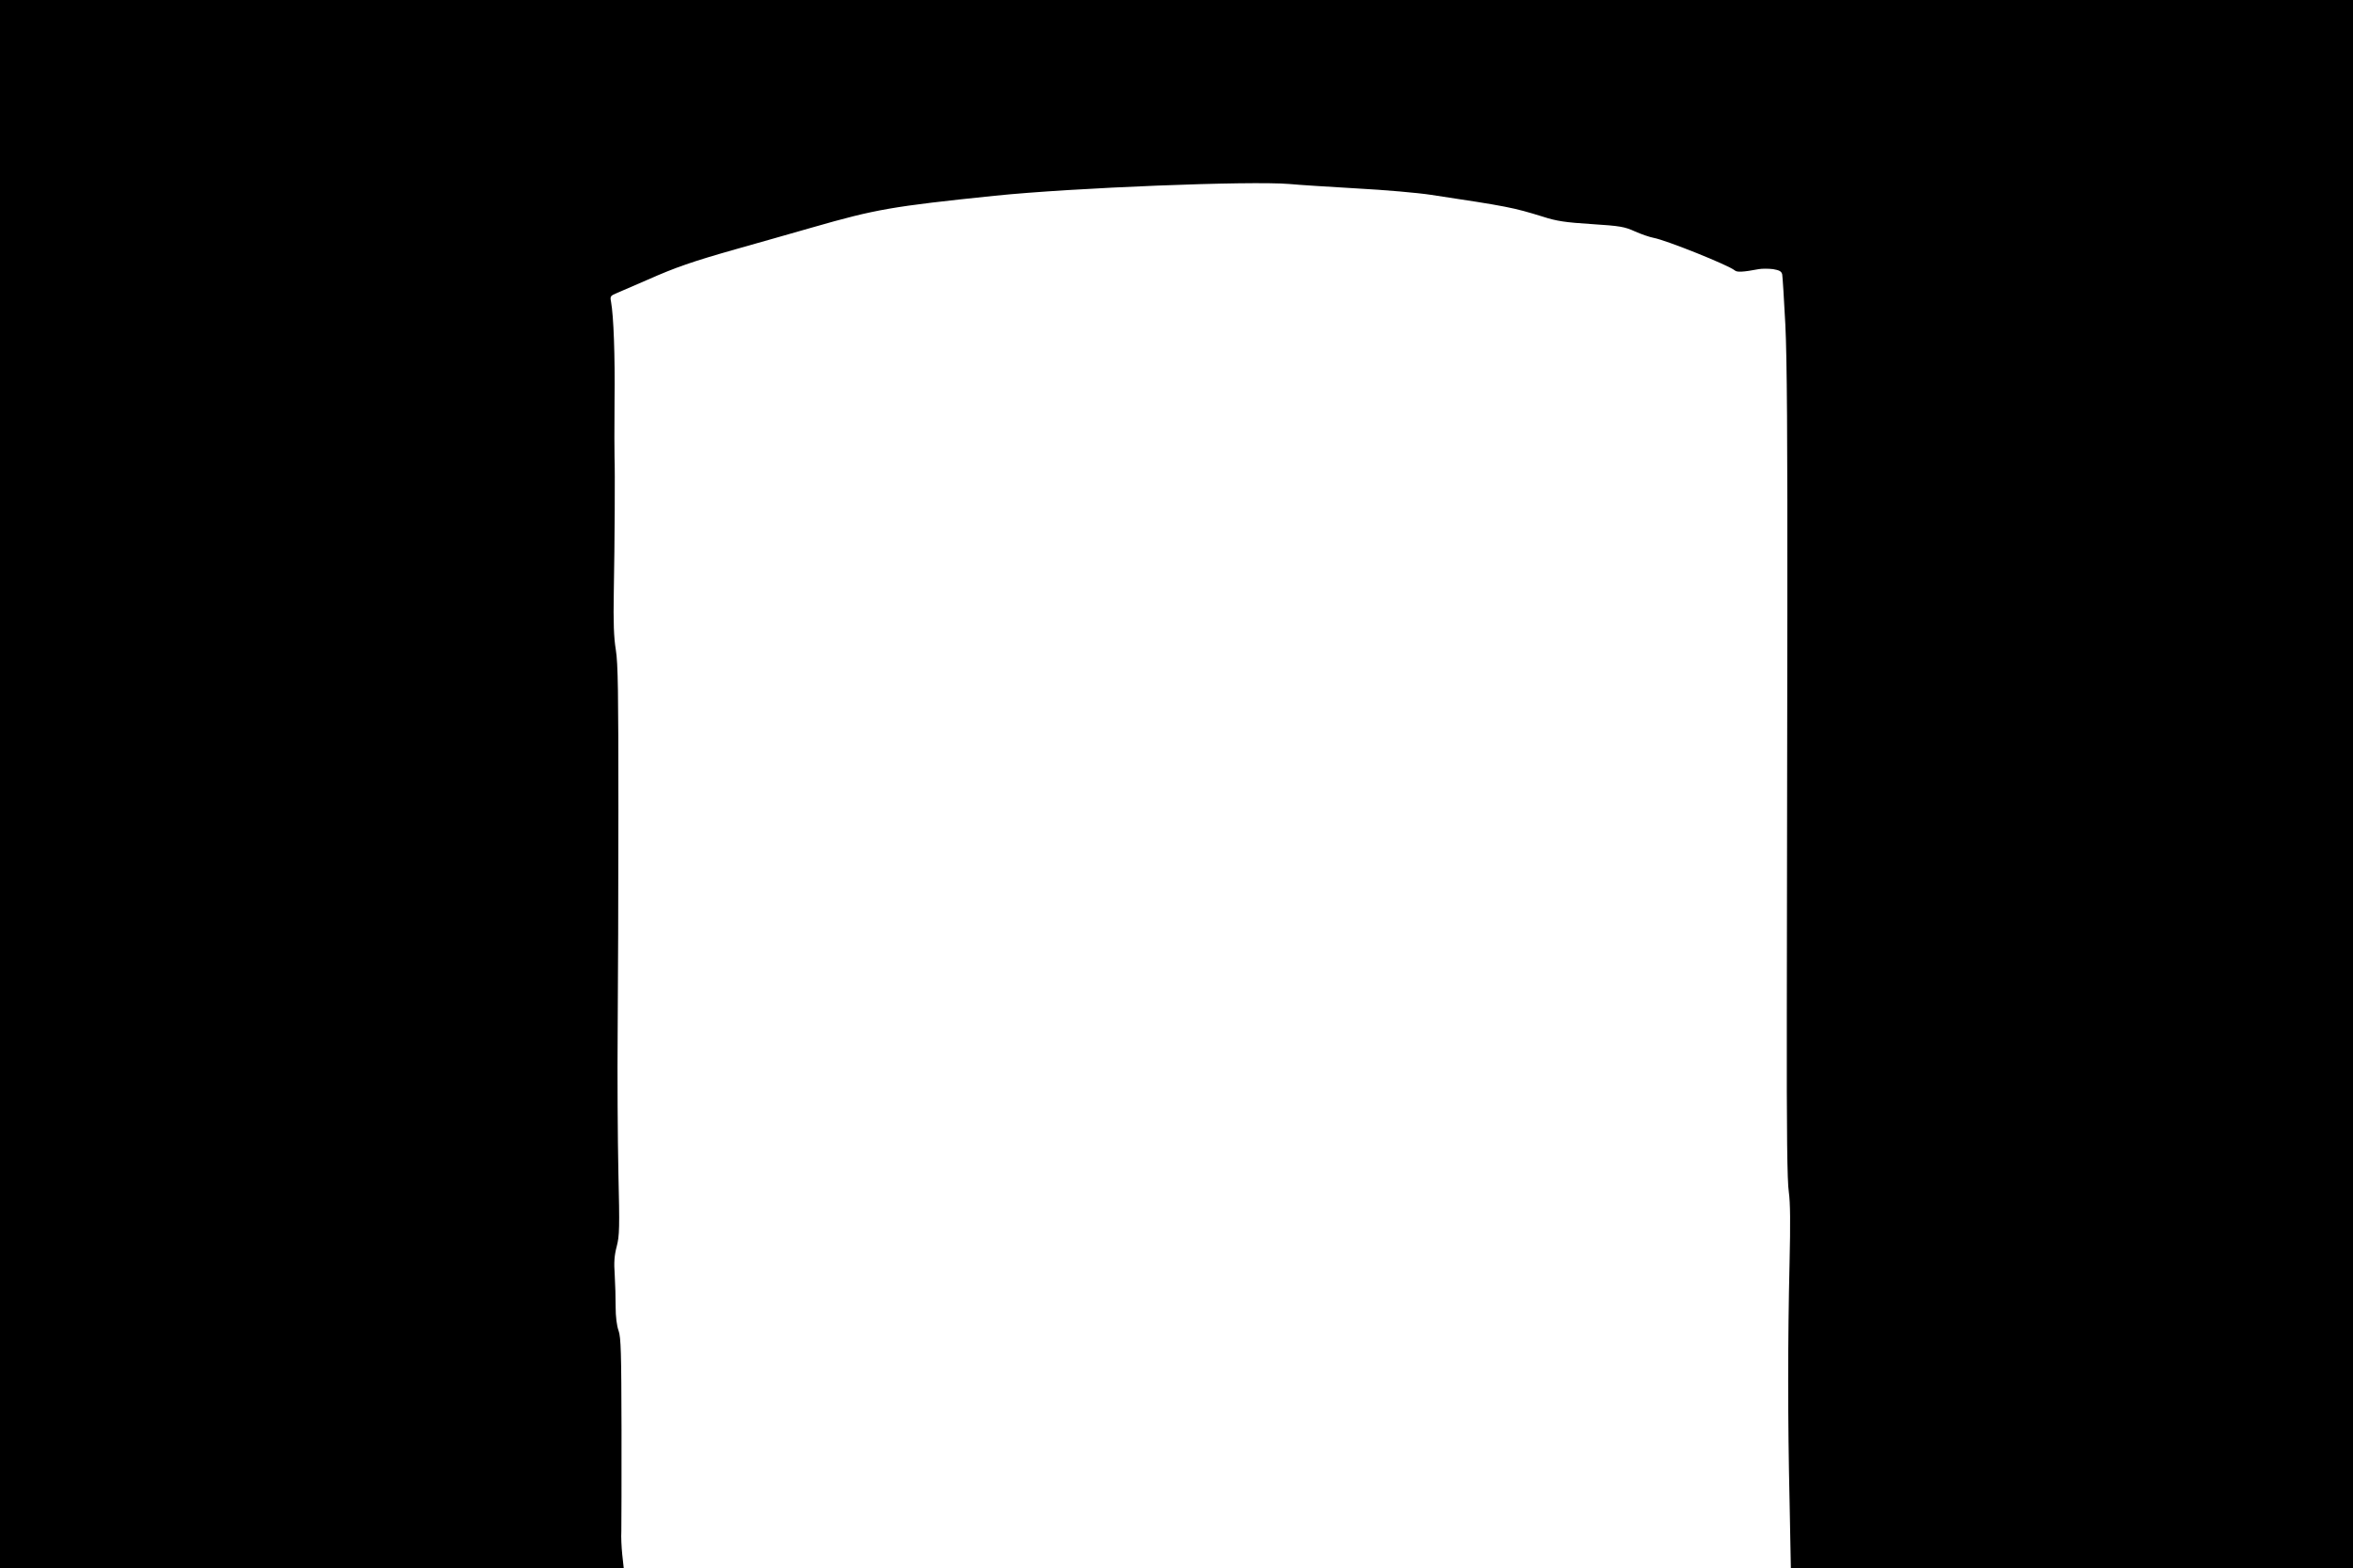
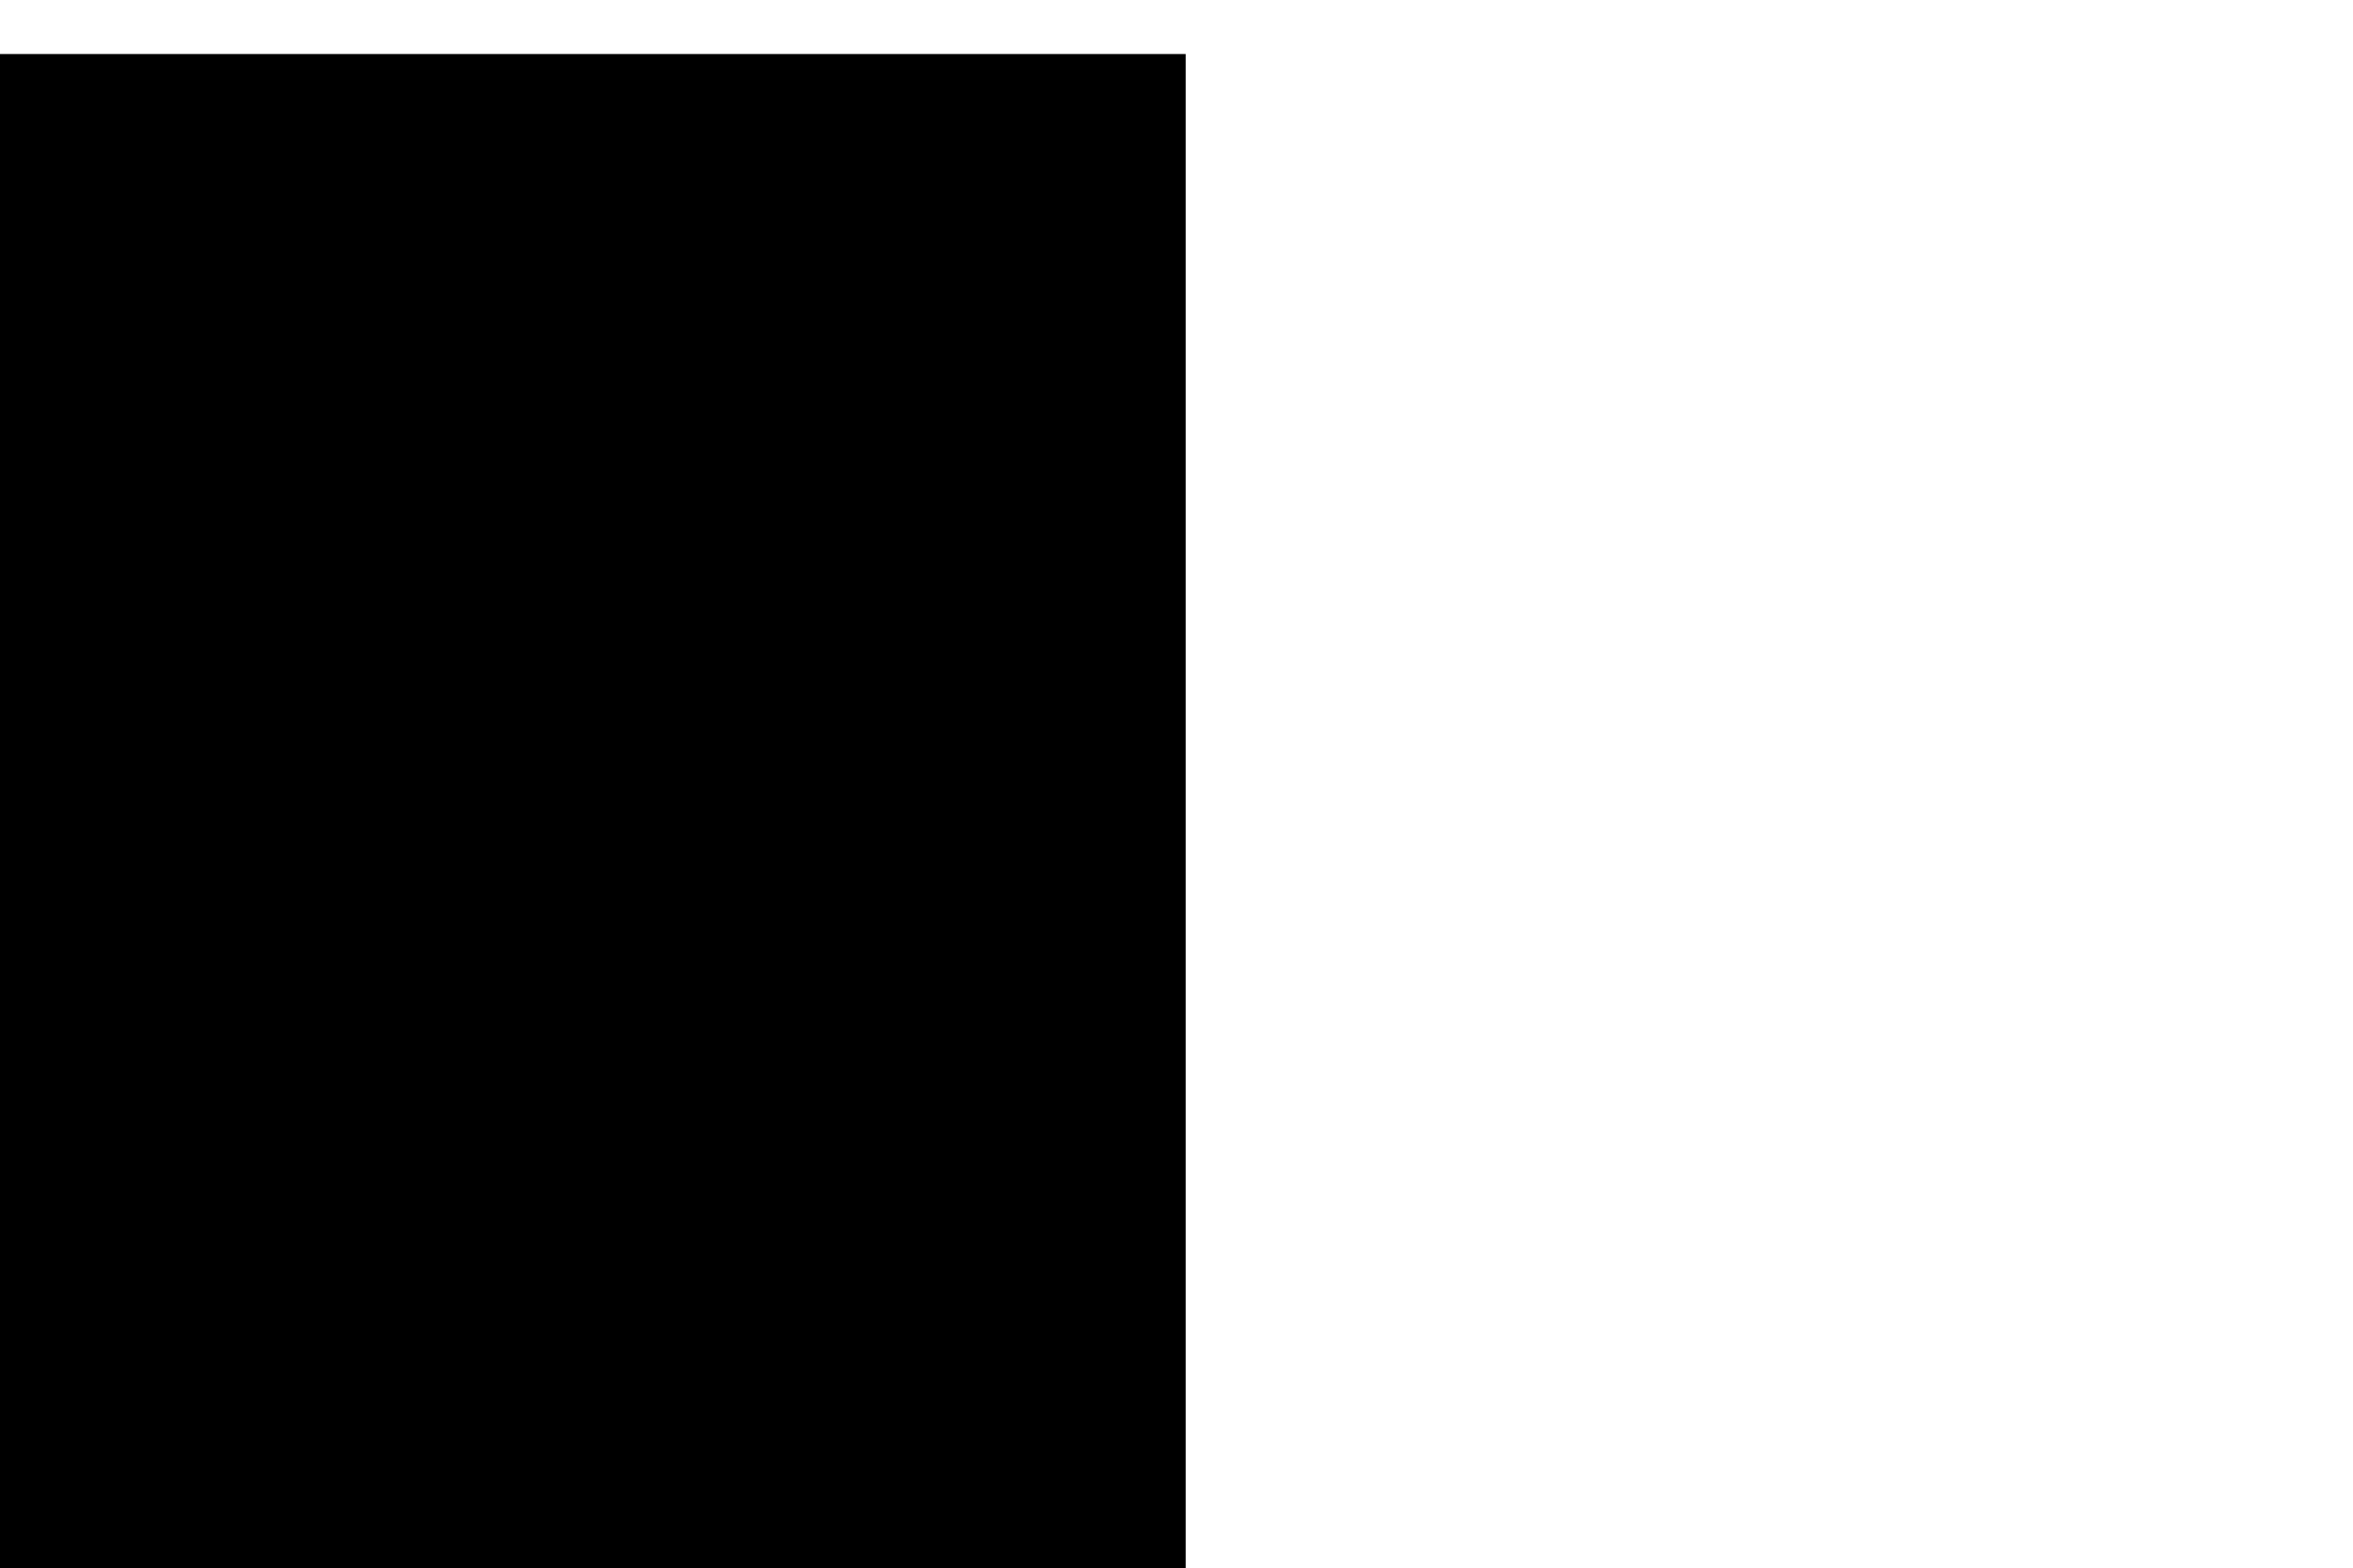
<svg xmlns="http://www.w3.org/2000/svg" version="1.0" width="1280pt" height="853pt" viewBox="0 0 1280 853" preserveAspectRatio="xMidYMid meet">
  <g transform="translate(0,853) scale(0.1,-0.1)" fill="#000000" stroke="none">
-     <path d="M0 4265 l0 -4265 1696 0 1697 0 -8 73 c-4 39 -7 97 -5 127 1 30 1 278 1 551 -1 421 -3 503 -16 540 -10 27 -16 77 -16 129 0 47 -2 126 -5 175 -5 68 -2 106 11 155 15 58 16 101 9 400 -4 184 -6 529 -4 765 2 237 4 781 4 1210 0 639 -2 796 -14 870 -11 67 -14 149 -11 315 5 272 7 668 4 730 -1 25 -1 164 0 310 3 246 -5 460 -19 538 -6 30 -4 33 32 48 22 9 95 41 164 71 156 69 245 100 485 168 105 29 291 83 415 118 345 99 431 114 990 172 428 44 1393 82 1605 64 50 -5 214 -15 365 -24 151 -8 334 -24 405 -35 417 -63 444 -68 609 -119 74 -24 123 -31 264 -40 155 -10 179 -14 236 -40 34 -15 80 -31 102 -35 69 -13 406 -148 441 -177 12 -11 46 -9 131 7 17 3 52 3 77 0 35 -6 46 -12 50 -29 2 -12 10 -134 17 -272 9 -180 12 -621 11 -1575 -1 -729 -2 -1716 -3 -2195 -1 -625 2 -893 11 -950 8 -58 9 -168 4 -385 -10 -419 -10 -857 0 -1293 l7 -367 1529 0 1529 0 0 4265 0 4265 -6400 0 -6400 0 0 -4265z" />
+     <path d="M0 4265 l0 -4265 1696 0 1697 0 -8 73 l7 -367 1529 0 1529 0 0 4265 0 4265 -6400 0 -6400 0 0 -4265z" />
  </g>
</svg>